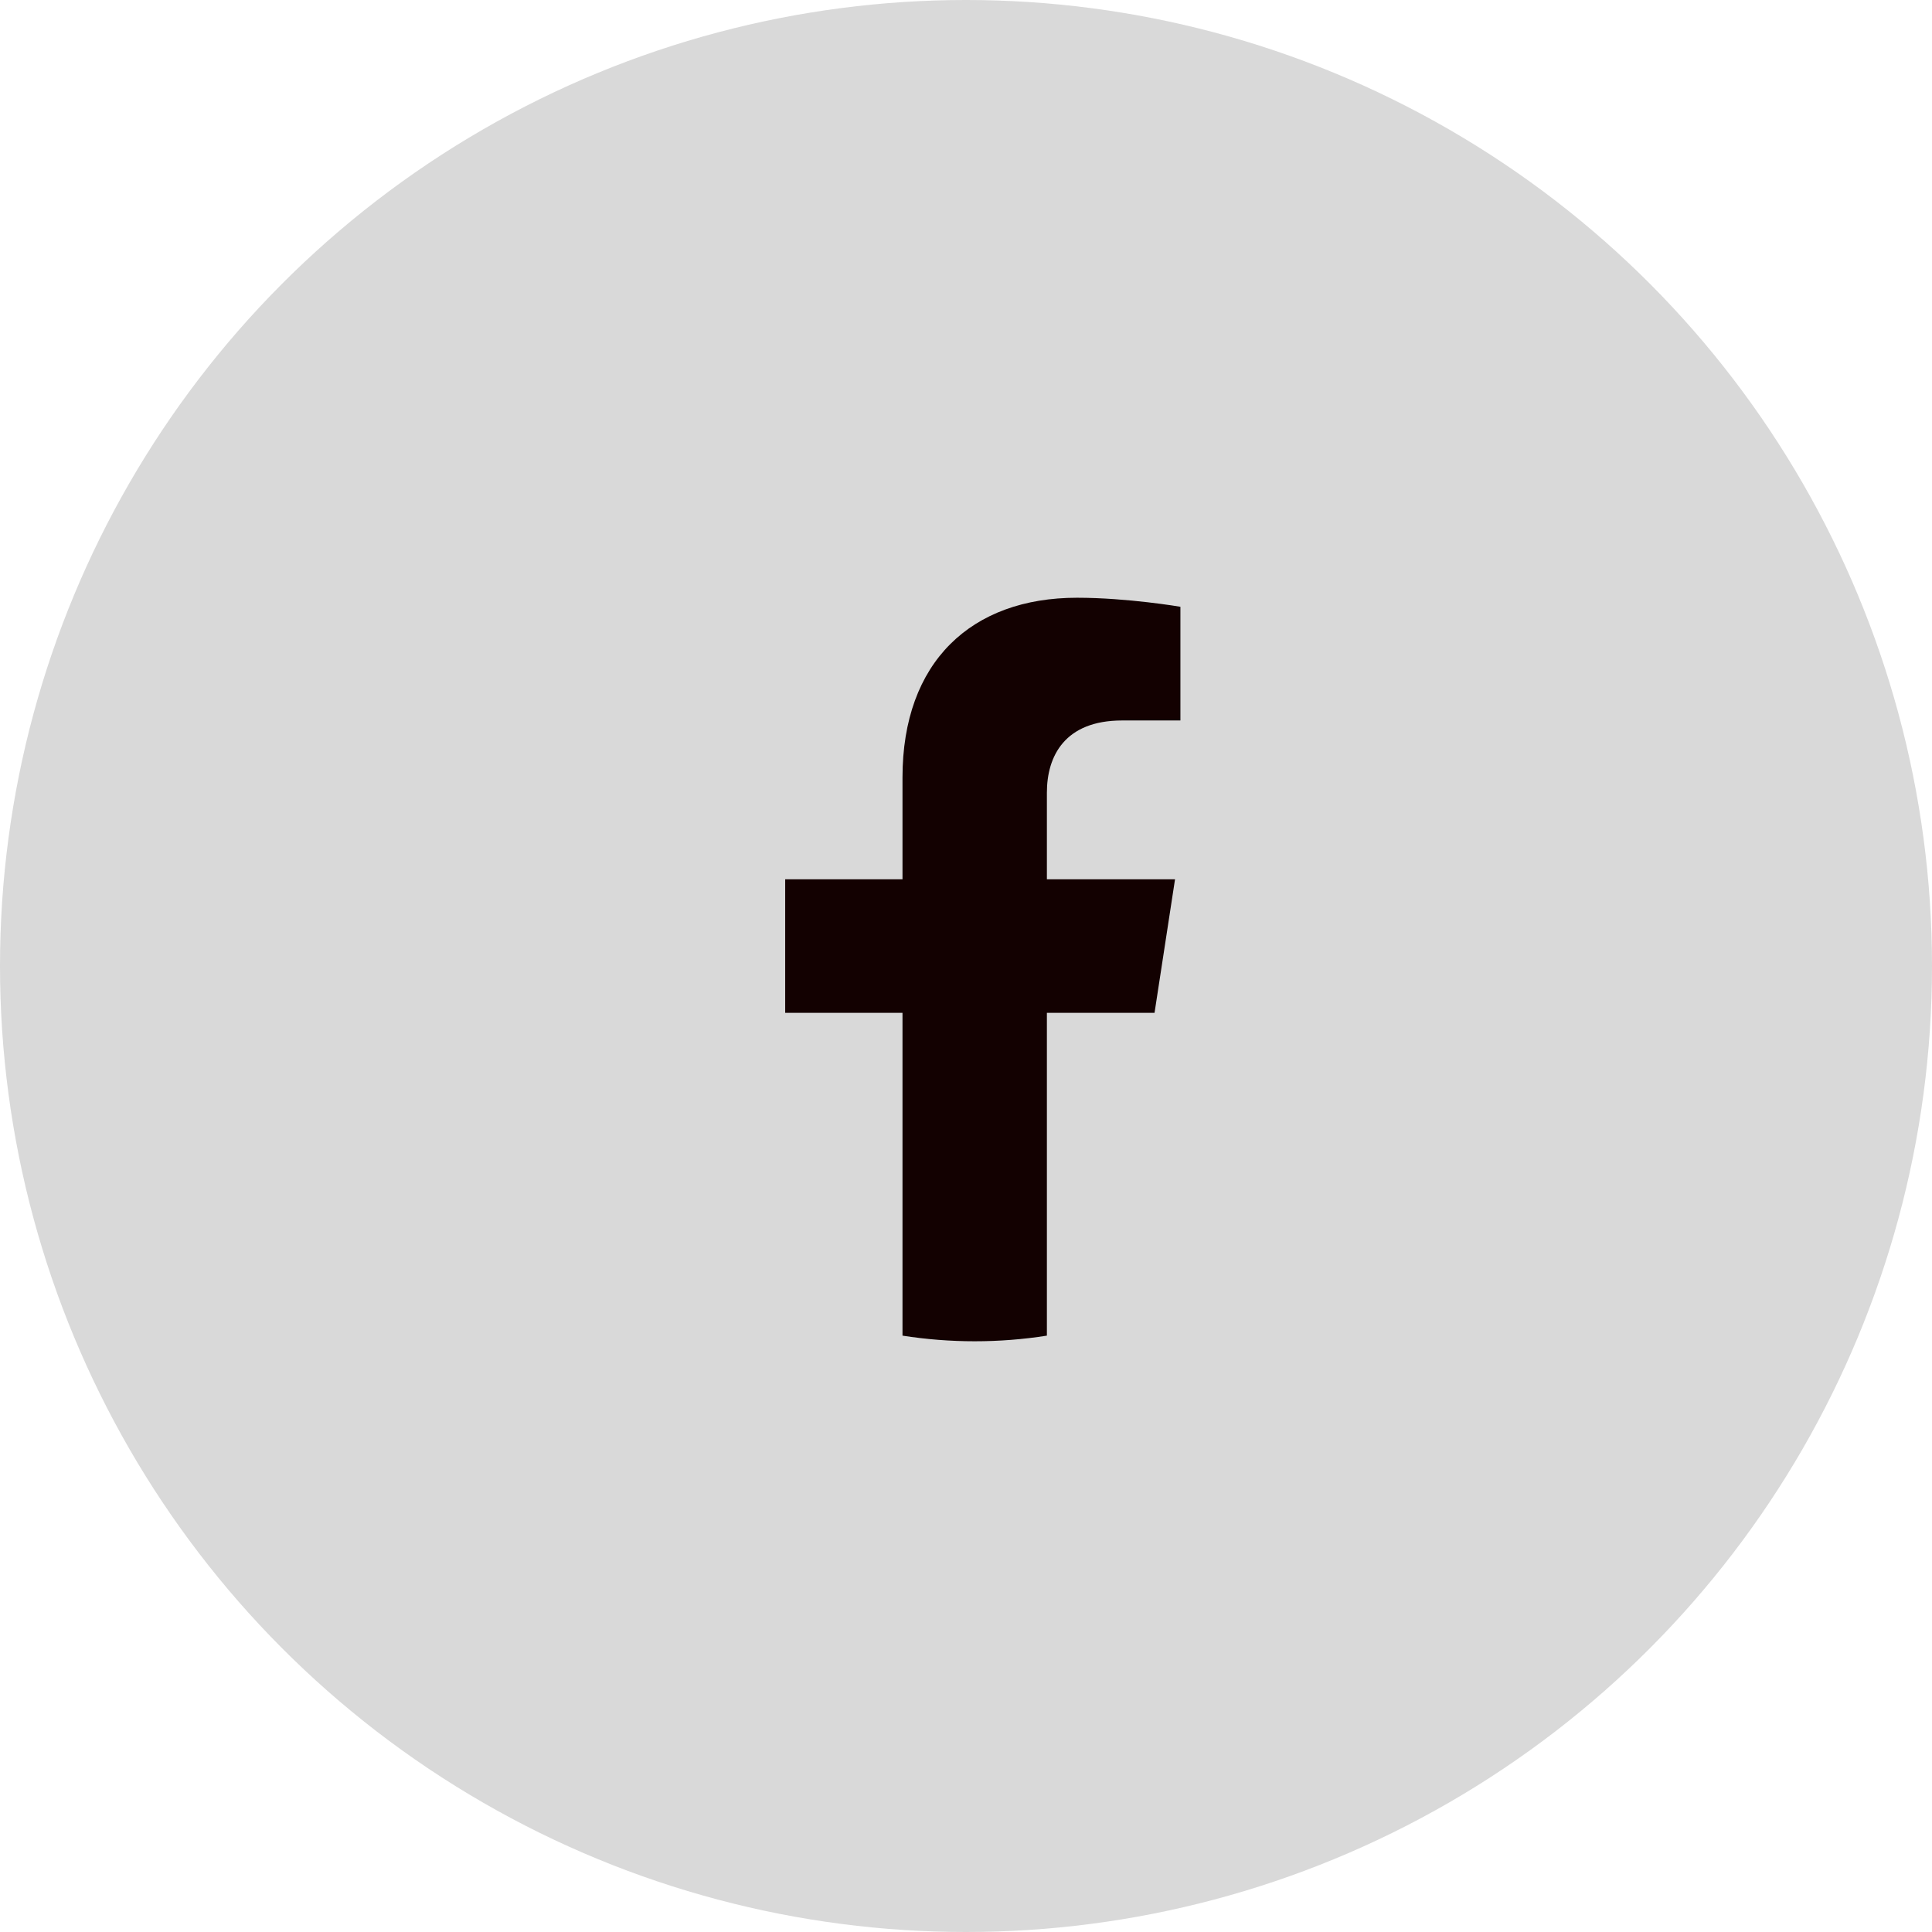
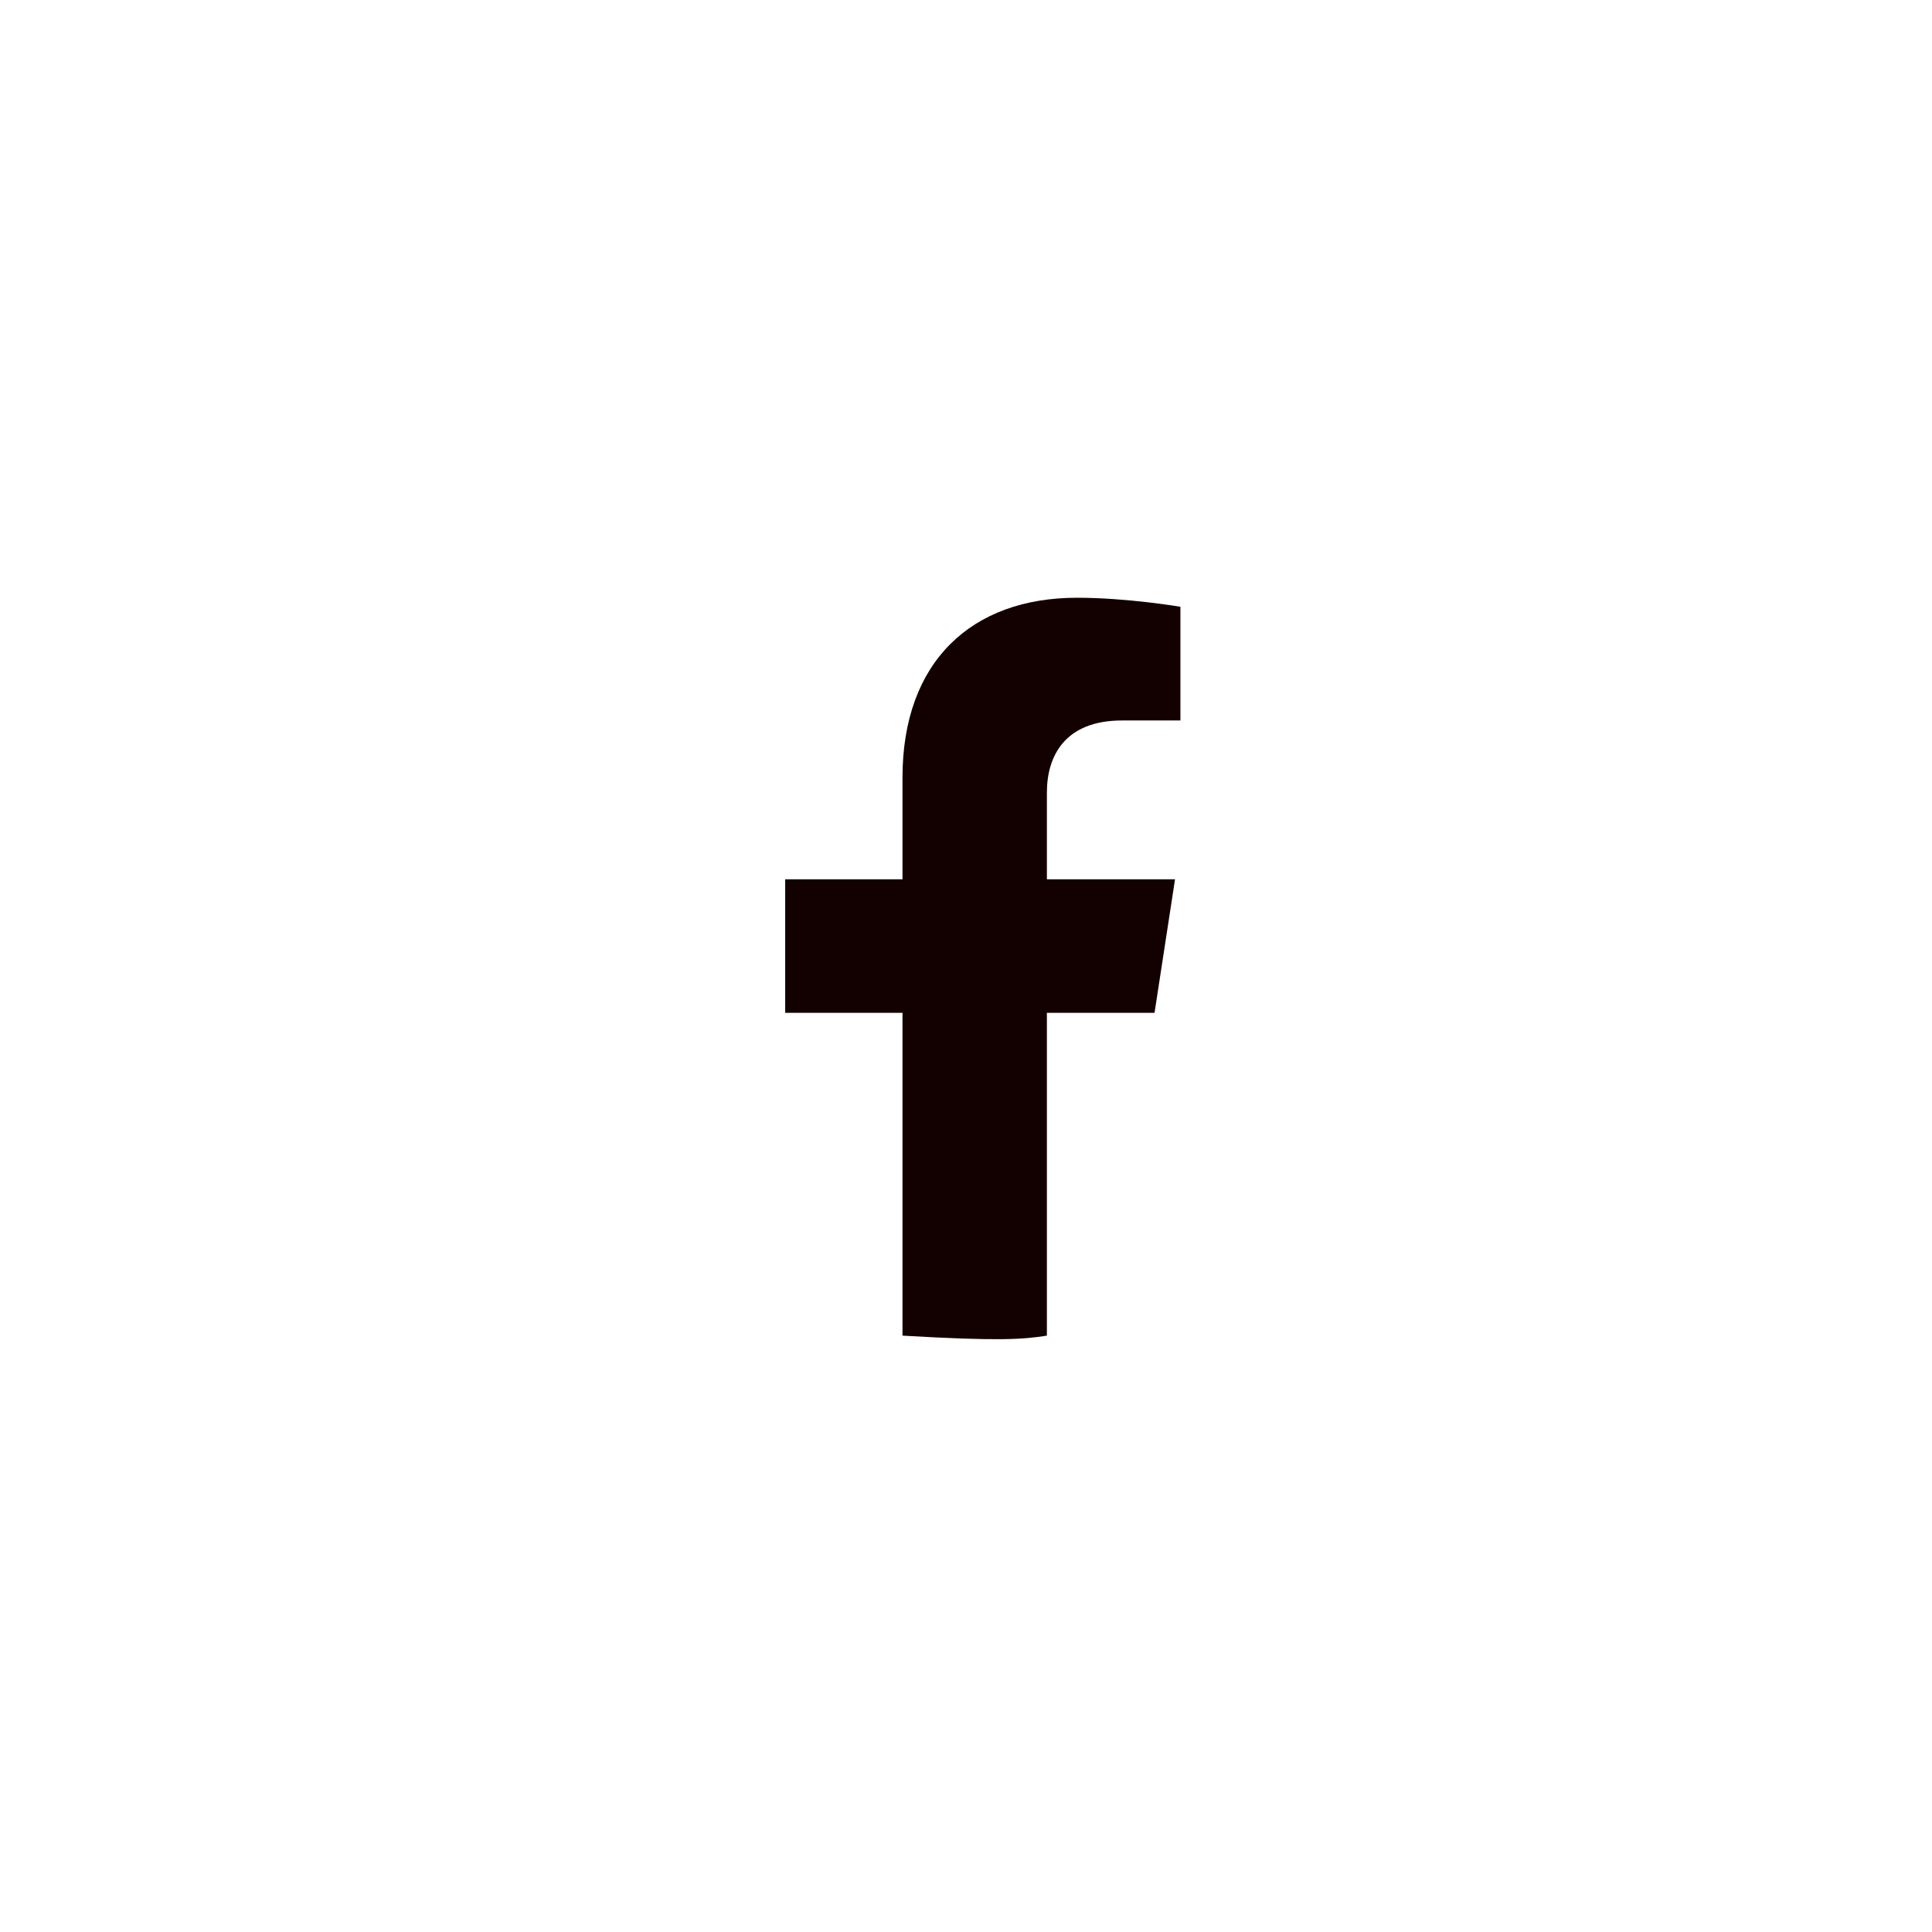
<svg xmlns="http://www.w3.org/2000/svg" width="46" height="46" viewBox="0 0 46 46" fill="none">
-   <circle cx="23" cy="23" r="23" fill="#D9D9D9" />
-   <path d="M27.489 24.115L27.977 20.935H24.926V18.872C24.926 18.002 25.352 17.154 26.718 17.154H28.105V14.447C28.105 14.447 26.847 14.232 25.643 14.232C23.131 14.232 21.488 15.755 21.488 18.512V20.935H18.695V24.115H21.488V31.801C22.057 31.89 22.631 31.935 23.207 31.935C23.782 31.935 24.357 31.891 24.926 31.801V24.115H27.489Z" fill="#130101" />
+   <path d="M27.489 24.115L27.977 20.935H24.926V18.872C24.926 18.002 25.352 17.154 26.718 17.154H28.105V14.447C28.105 14.447 26.847 14.232 25.643 14.232C23.131 14.232 21.488 15.755 21.488 18.512V20.935H18.695V24.115H21.488V31.801C23.782 31.935 24.357 31.891 24.926 31.801V24.115H27.489Z" fill="#130101" />
</svg>